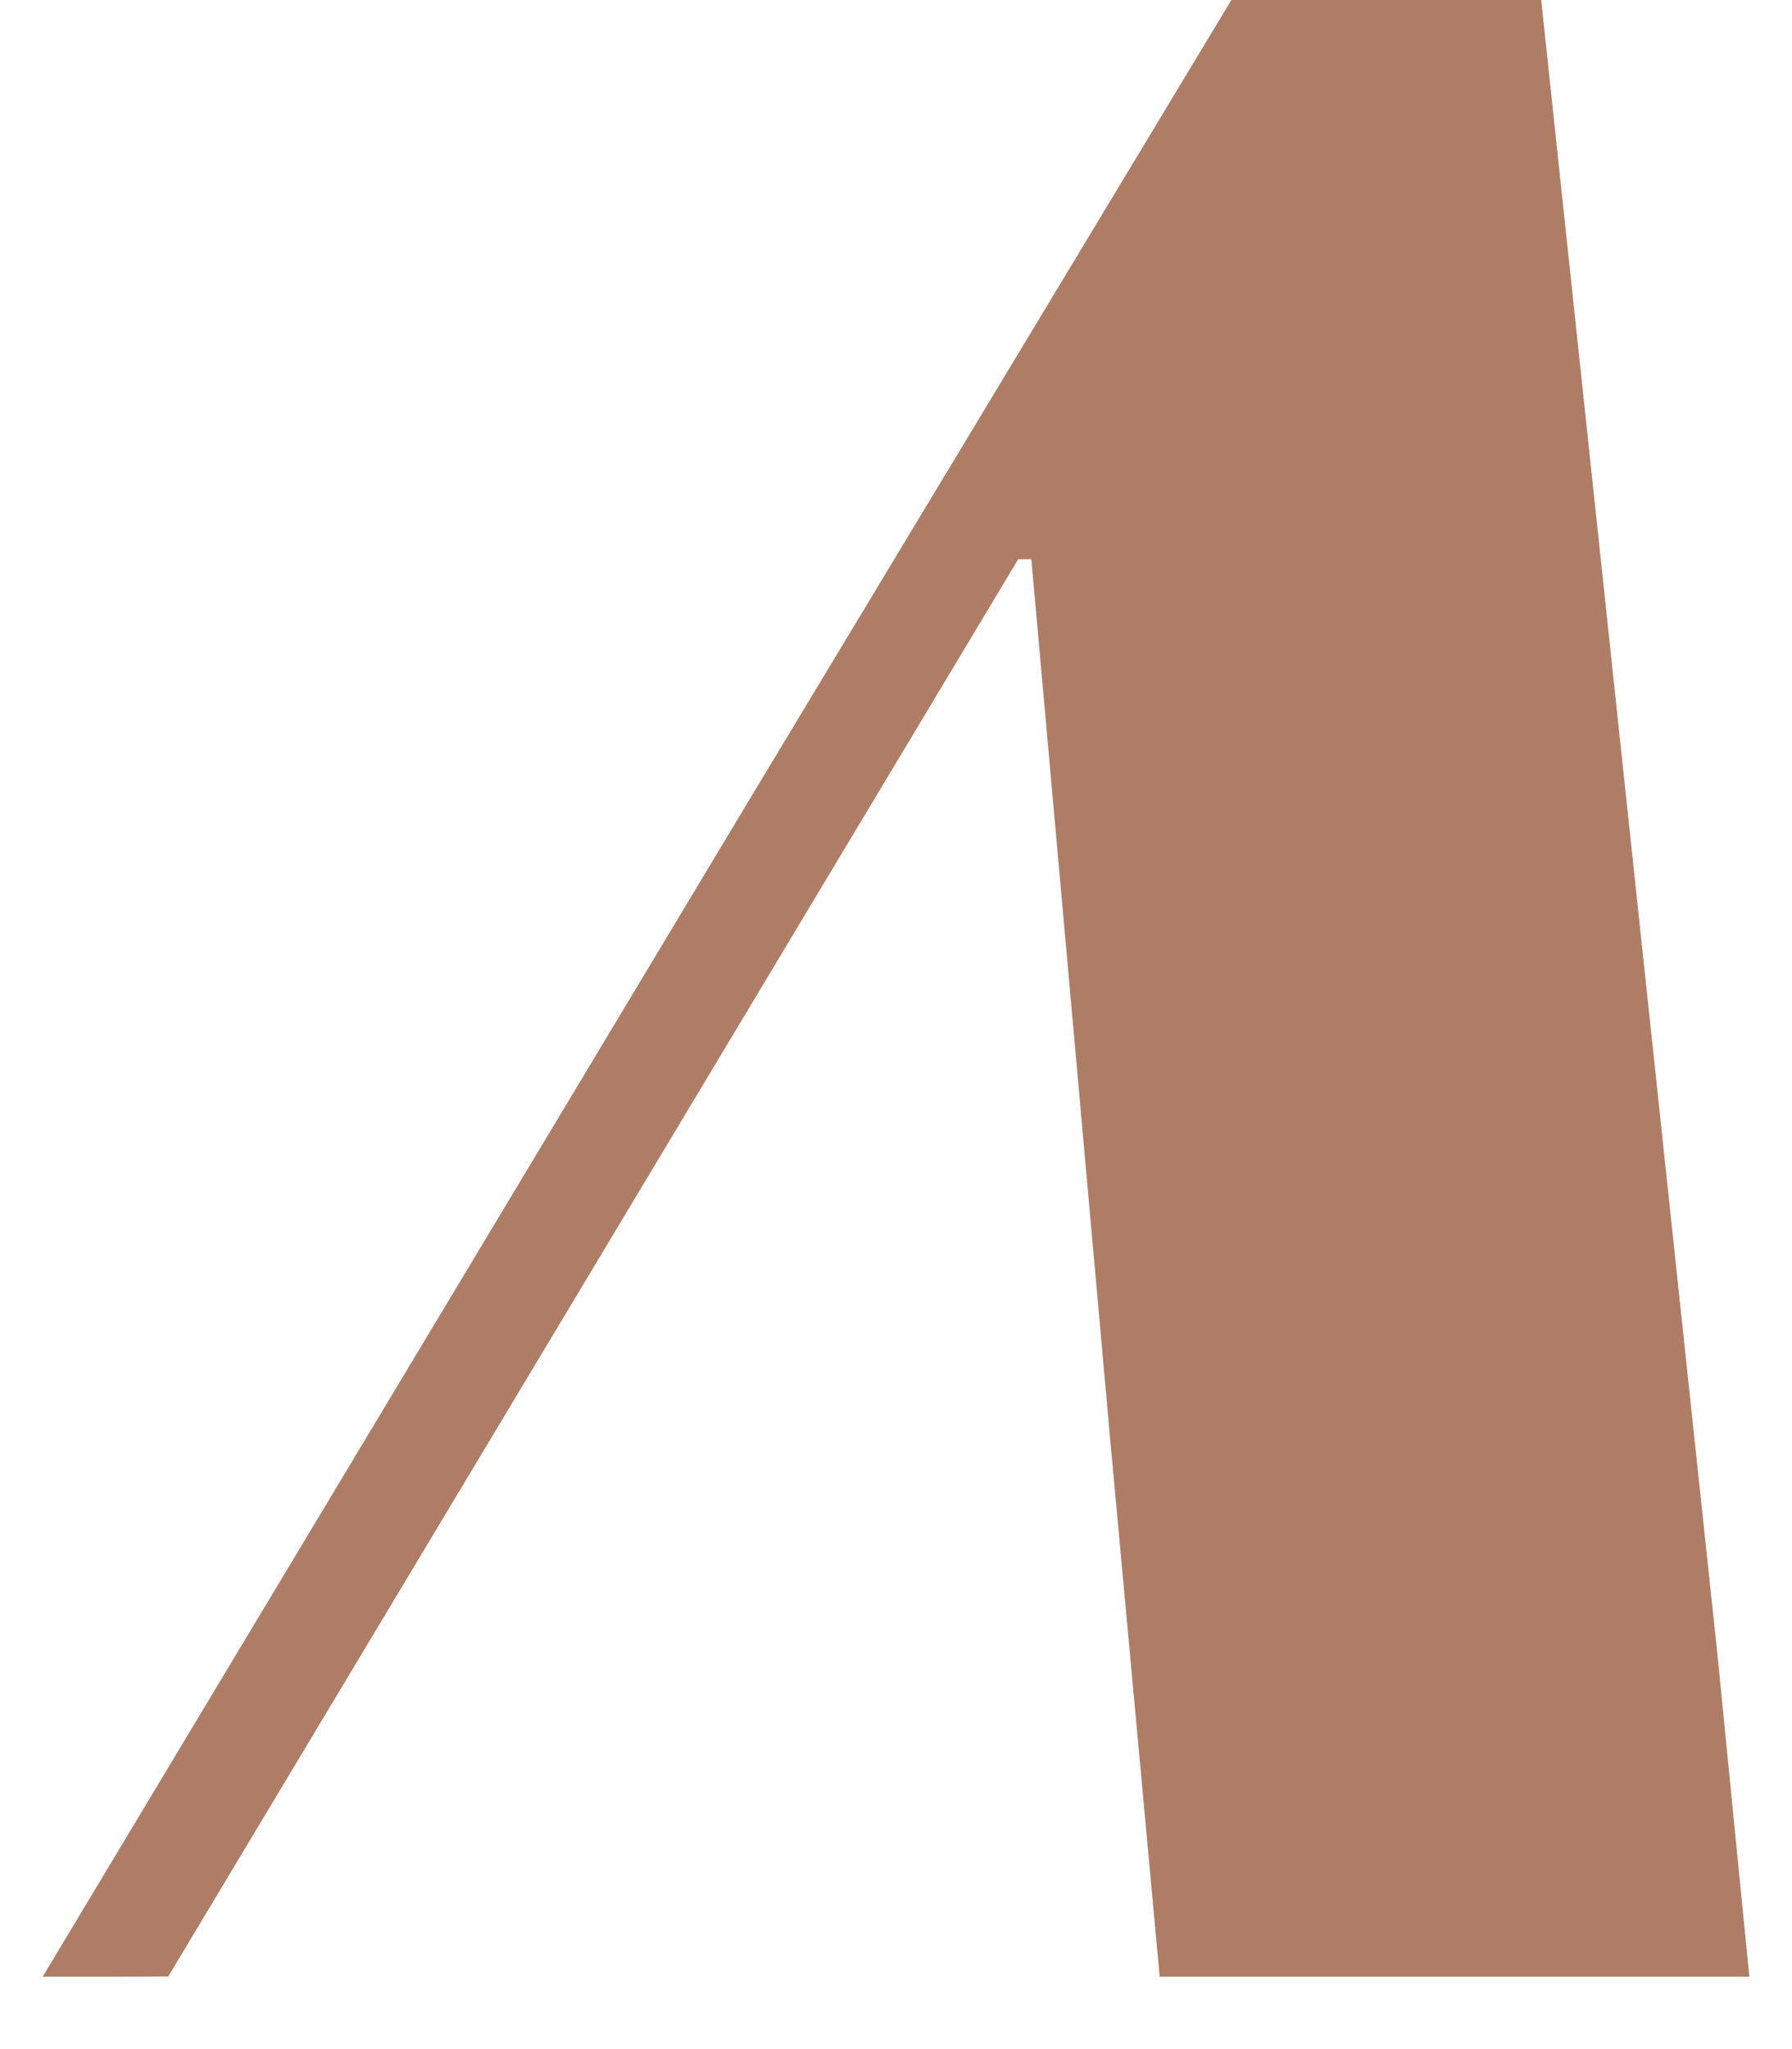
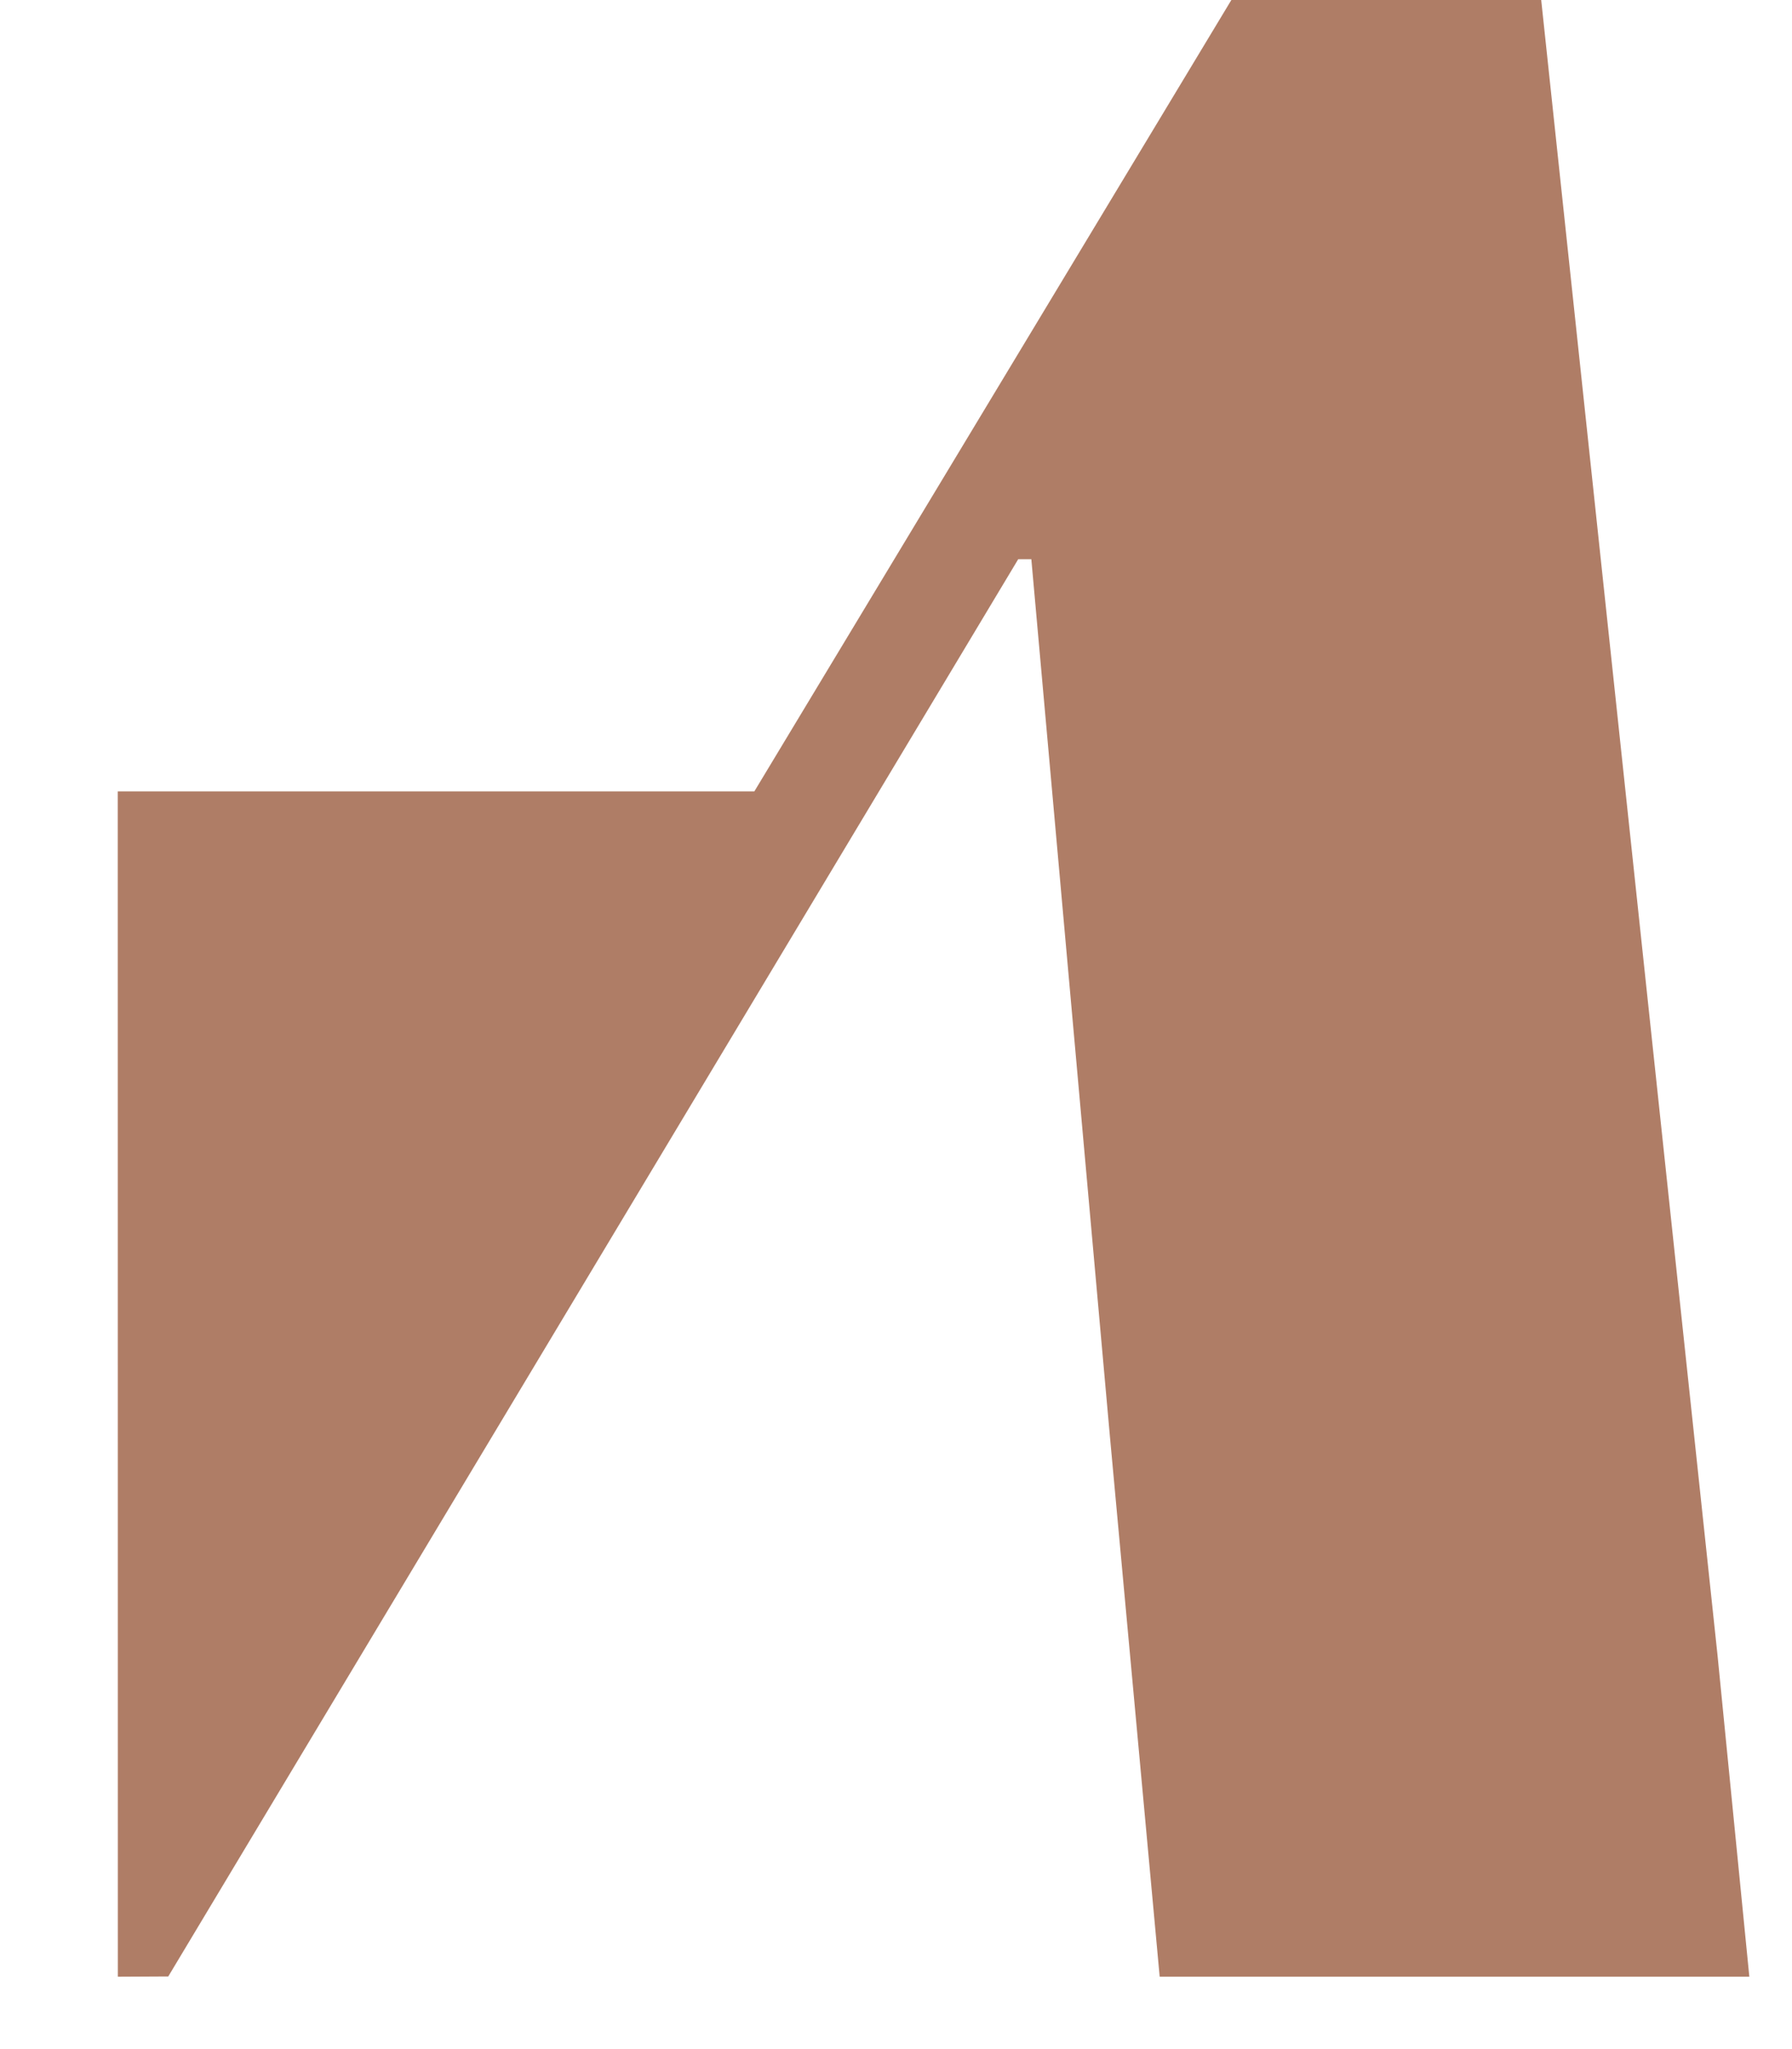
<svg xmlns="http://www.w3.org/2000/svg" width="21" height="24" viewBox="0 0 21 24" fill="none">
-   <path d="M18.061 -4.3869e-05H14.43L8.84 9.269L0.5 23.152H1.38L1.381 23.152L1.972 23.149L11.932 6.55H12.086L13.008 16.837L13.59 23.152H20.5L20.127 19.384L18.061 -4.3869e-05Z" fill="#AF7D66" />
+   <path d="M18.061 -4.3869e-05H14.43L8.84 9.269H1.38L1.381 23.152L1.972 23.149L11.932 6.55H12.086L13.008 16.837L13.59 23.152H20.5L20.127 19.384L18.061 -4.3869e-05Z" fill="#AF7D66" />
</svg>